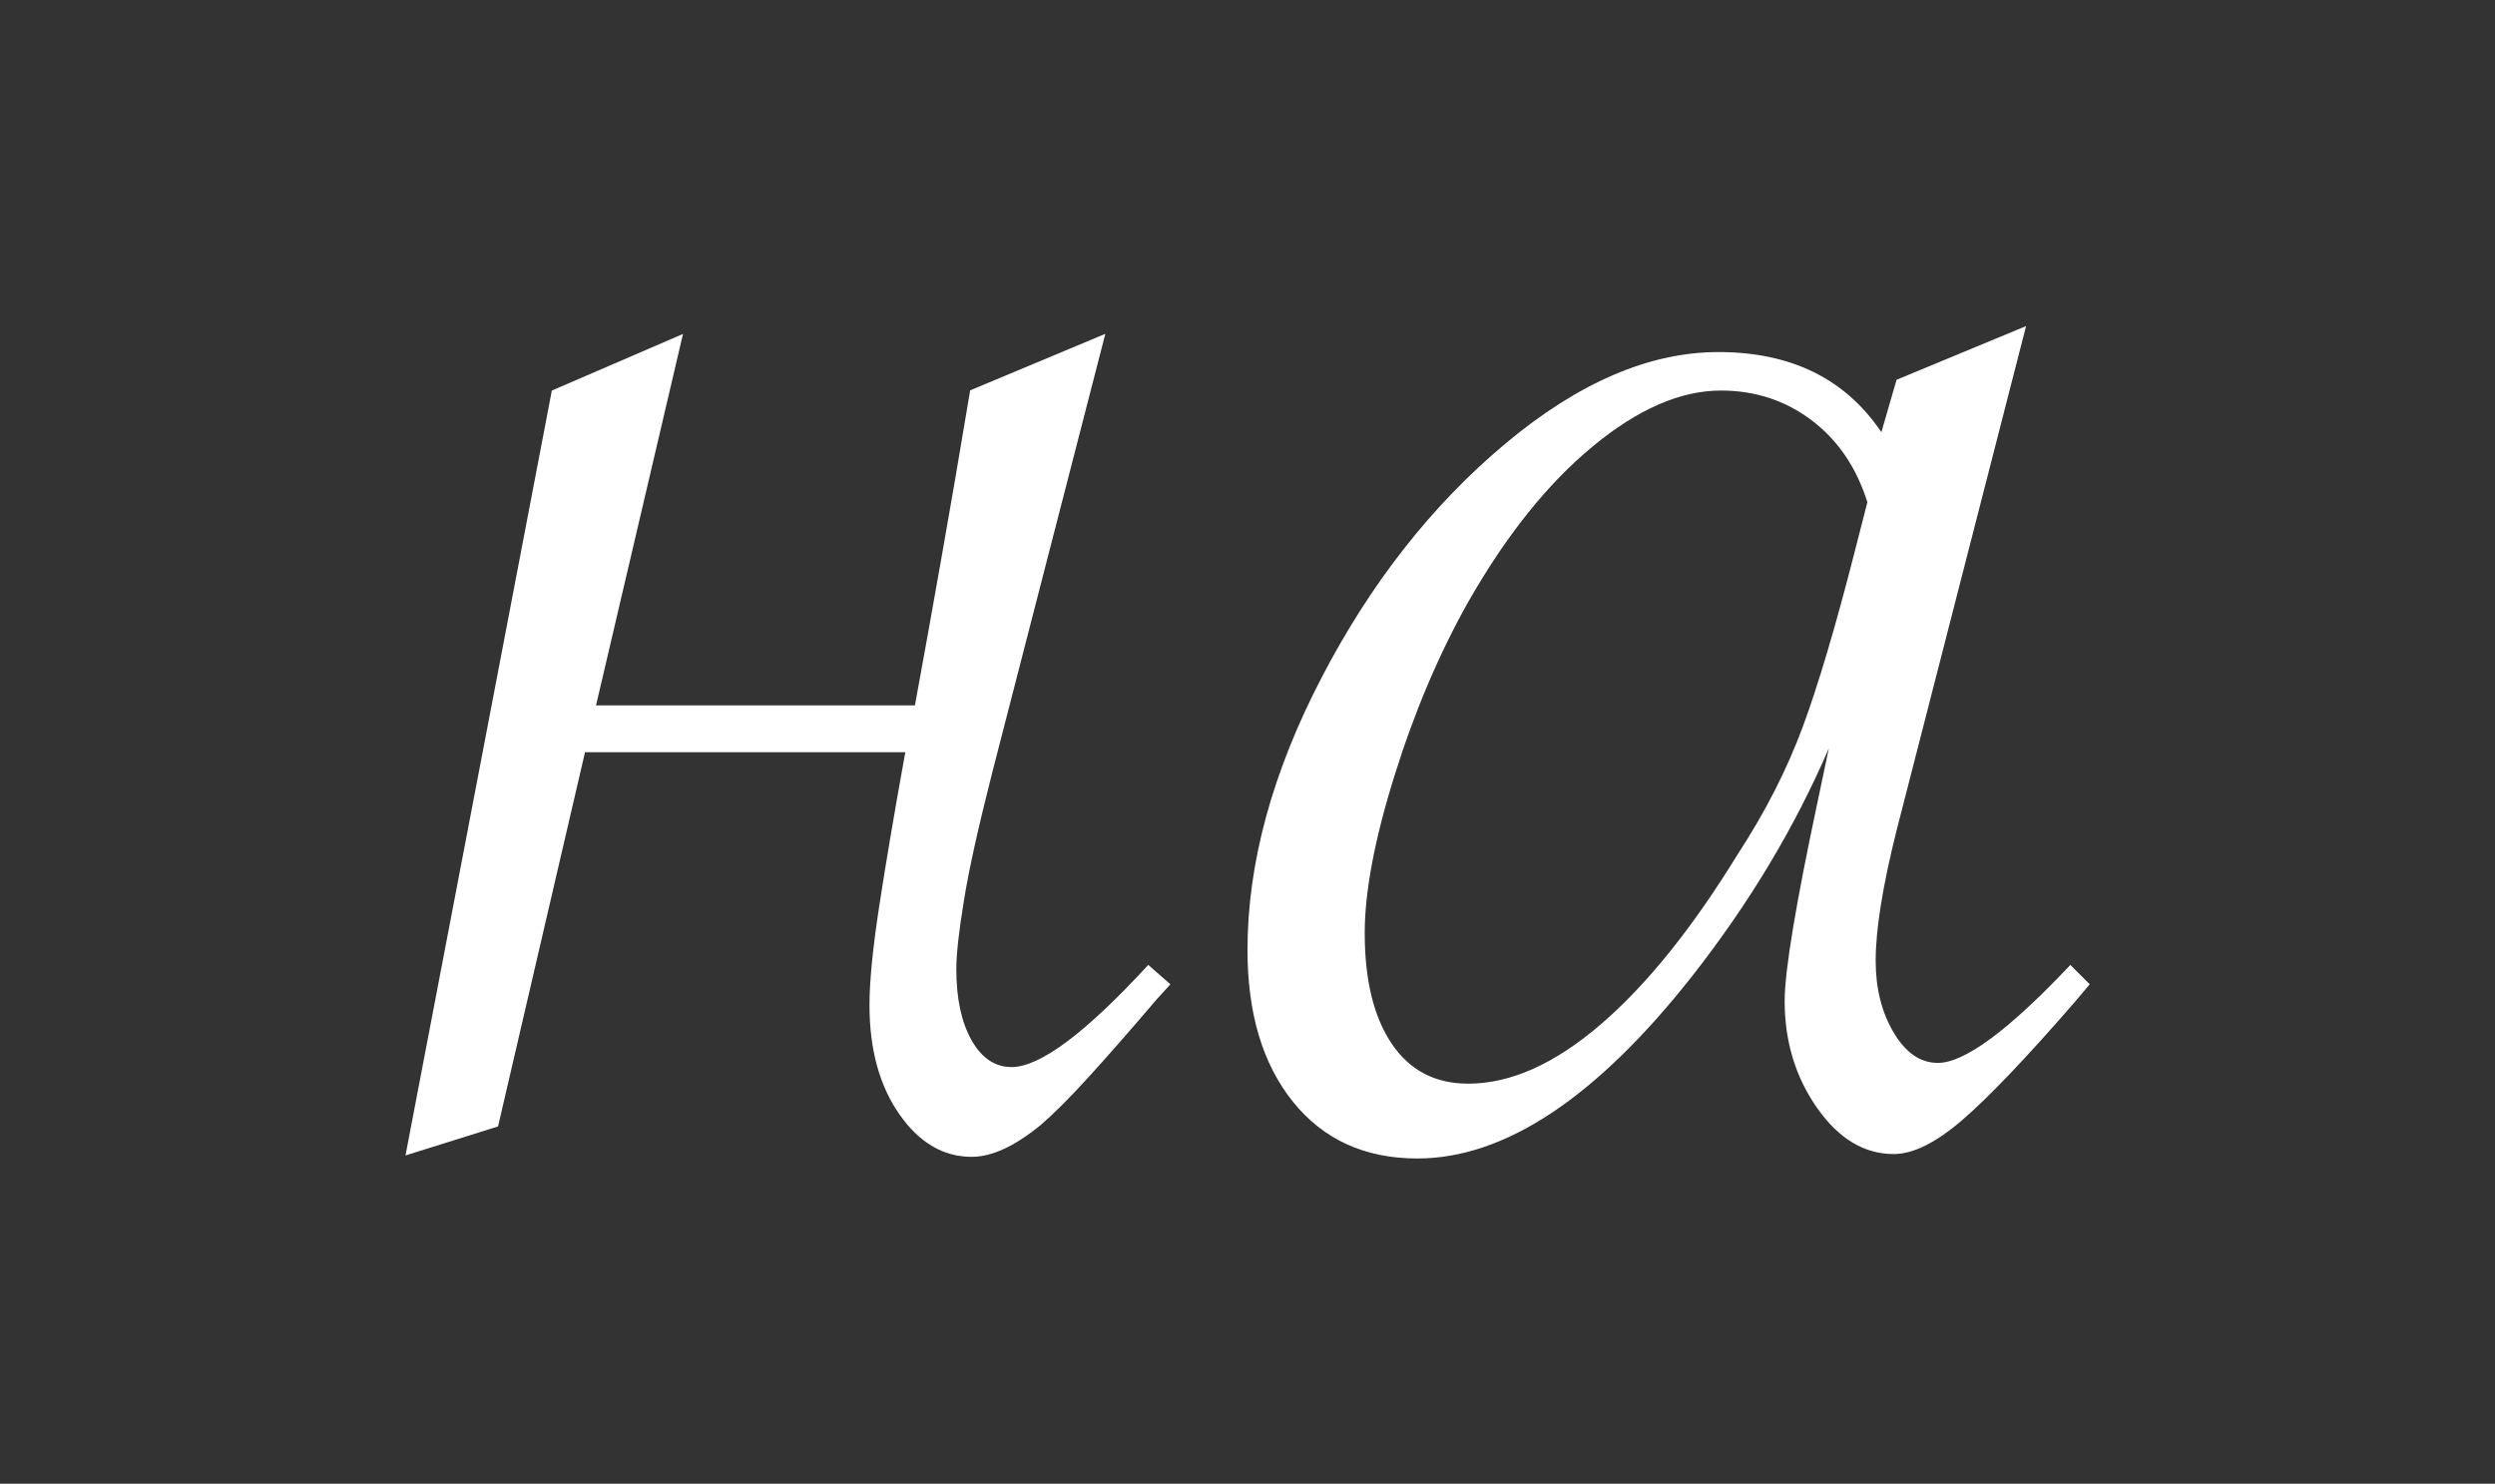
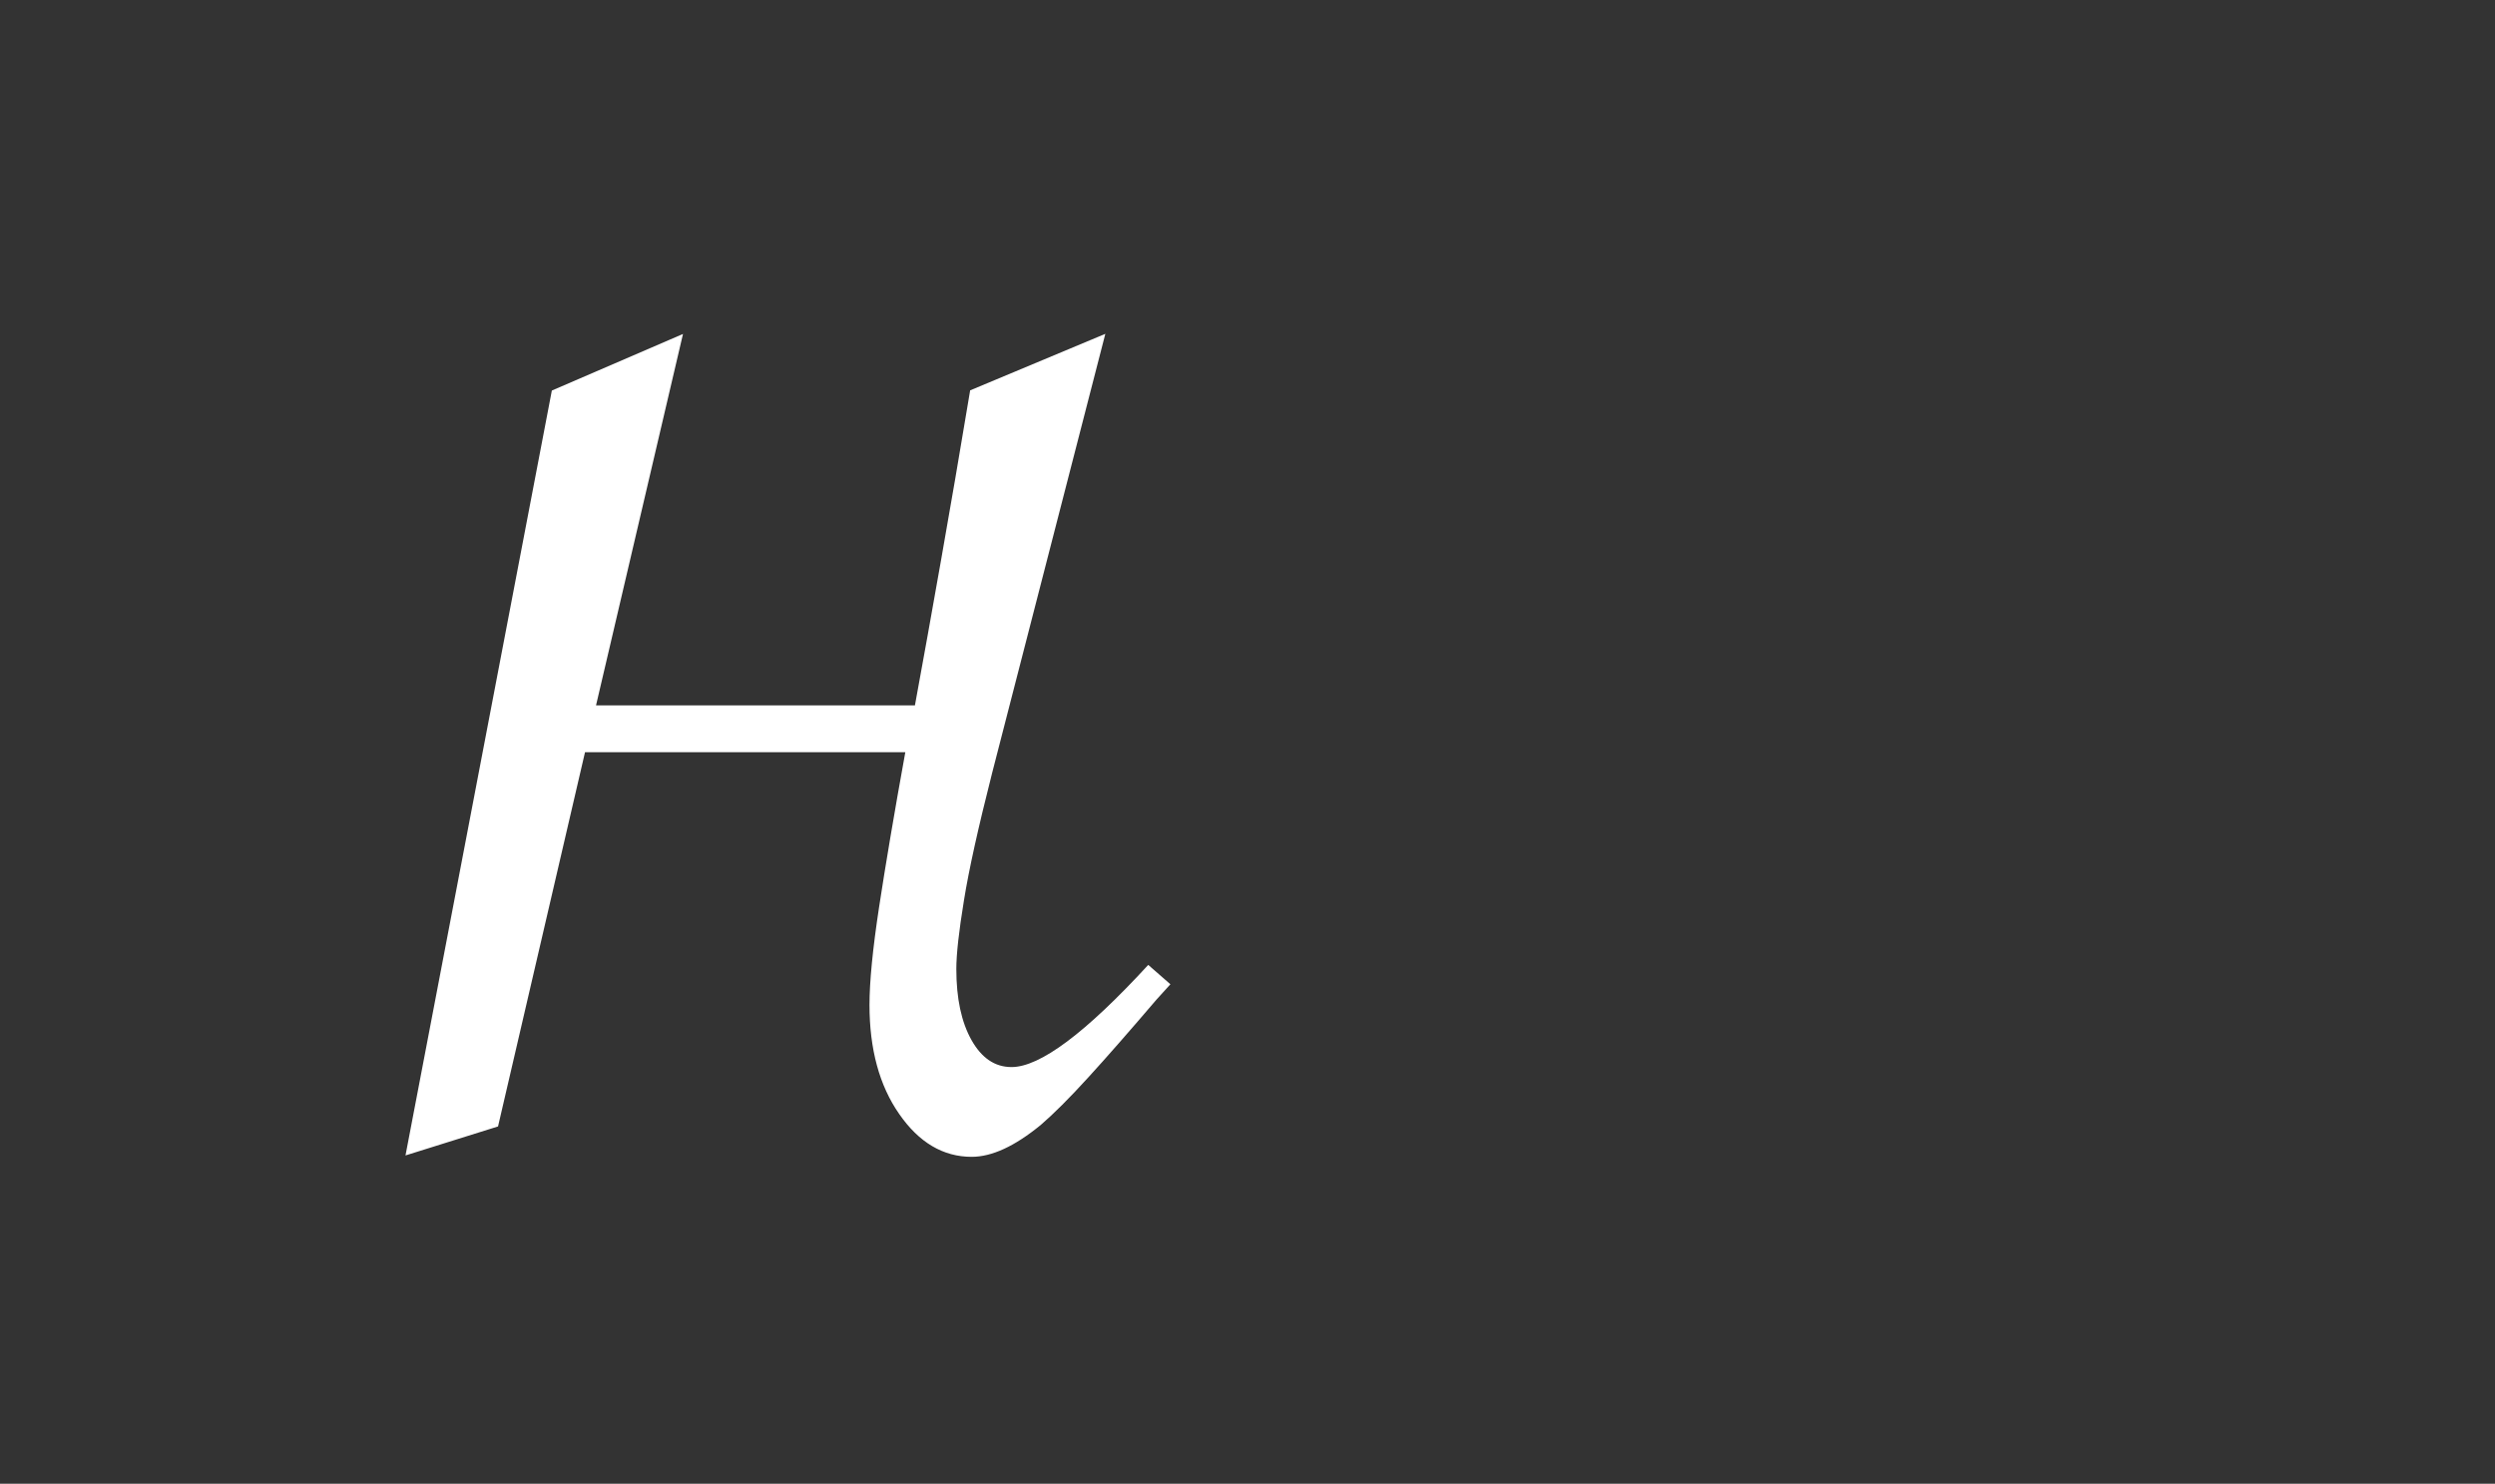
<svg xmlns="http://www.w3.org/2000/svg" id="_Слой_1" data-name="Слой 1" viewBox="0 0 197.08 117.2">
  <rect x="0" y="0" width="197.08" height="117.2" fill="#333333" stroke="none" />
  <path d="m76.62,30.84l10.69-4.47-8.94,34.68c-1.09,4.29-1.84,7.65-2.23,10.09-.4,2.44-.6,4.24-.6,5.4,0,2.33.4,4.2,1.2,5.62.8,1.42,1.85,2.13,3.16,2.13,2.25,0,5.85-2.69,10.8-8.07l1.75,1.53-1.09,1.2c-2.11,2.47-3.91,4.53-5.4,6.16-1.49,1.64-2.75,2.89-3.76,3.76-2.04,1.67-3.85,2.51-5.45,2.51-2.25,0-4.16-1.13-5.72-3.38-1.57-2.25-2.35-5.13-2.35-8.62,0-1.82.25-4.4.76-7.74.51-3.34,1.2-7.42,2.07-12.22h-25.3l-6.87,29.56-7.31,2.29,11.56-60.42,10.36-4.47-6.87,29.34h25.19c.65-3.56,1.35-7.4,2.07-11.51.73-4.11,1.49-8.56,2.29-13.36Z" style="fill: #fff;" />
-   <path d="m160.05,25.72l-10.25,39.92c-1.09,4.36-1.64,7.78-1.64,10.25,0,2.18.47,4.07,1.42,5.67.95,1.6,2.11,2.4,3.49,2.4,2.11,0,5.6-2.58,10.47-7.74l1.53,1.53-1.2,1.42c-3.85,4.44-6.82,7.54-8.89,9.32-2.07,1.78-3.87,2.67-5.4,2.67-2.33,0-4.35-1.22-6.05-3.65-1.71-2.44-2.56-5.25-2.56-8.45,0-2.33.87-7.6,2.62-15.81l.87-4.14c-2.69,6.25-6.29,12.25-10.8,18-7.56,9.6-14.8,14.4-21.7,14.4-4.14,0-7.42-1.49-9.82-4.47-2.4-2.98-3.6-6.98-3.6-12,0-6.83,1.95-14,5.84-21.49,3.89-7.49,8.73-13.65,14.51-18.49,5.78-4.84,11.4-7.25,16.85-7.25,5.74,0,10.03,2.11,12.87,6.33l1.2-4.14,10.25-4.25Zm-12.54,13.96c-.87-2.76-2.34-4.92-4.42-6.49-2.07-1.56-4.45-2.34-7.15-2.34-3.2,0-6.58,1.47-10.14,4.42-3.56,2.94-6.83,7.03-9.82,12.27-2.33,4.14-4.27,8.73-5.83,13.74-1.57,5.02-2.35,9.16-2.35,12.43,0,3.71.71,6.62,2.13,8.73,1.42,2.11,3.43,3.16,6.05,3.16,3.34,0,6.83-1.56,10.47-4.69,3.64-3.13,7.23-7.6,10.8-13.41,2.18-3.34,3.89-6.69,5.13-10.03,1.24-3.34,2.62-8,4.14-13.96l.98-3.82Z" style="fill: #fff;" />
</svg>